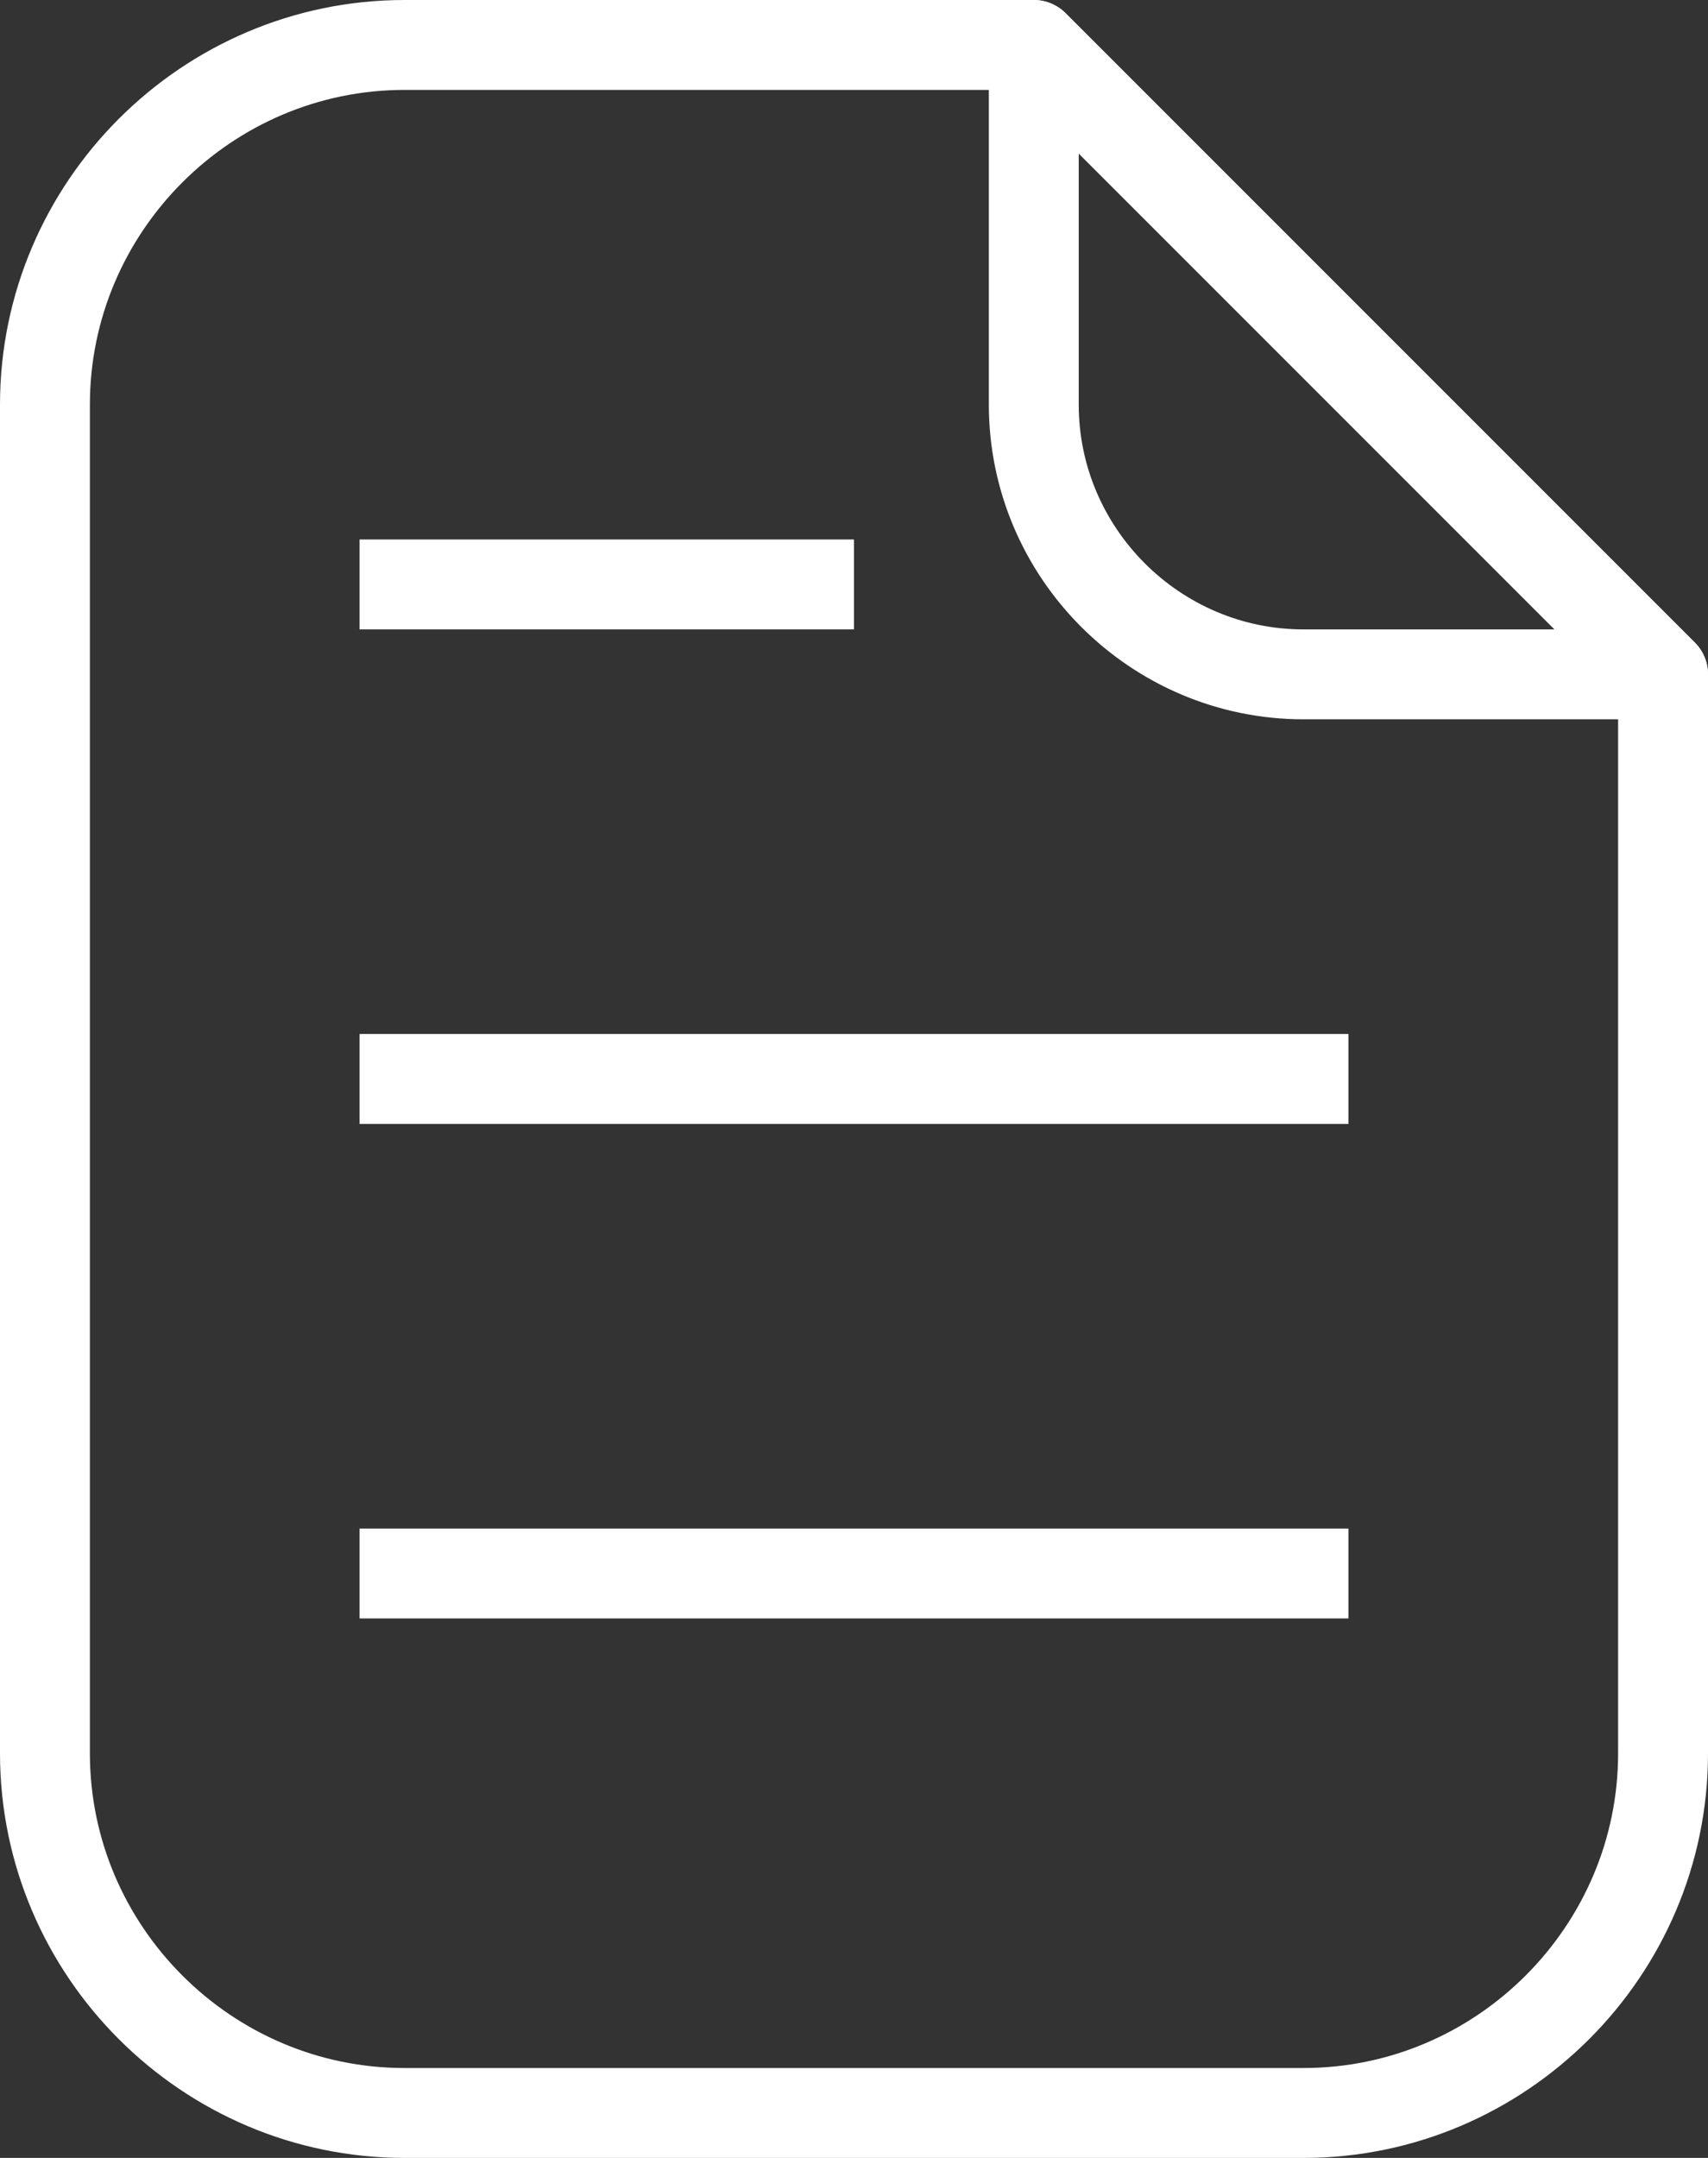
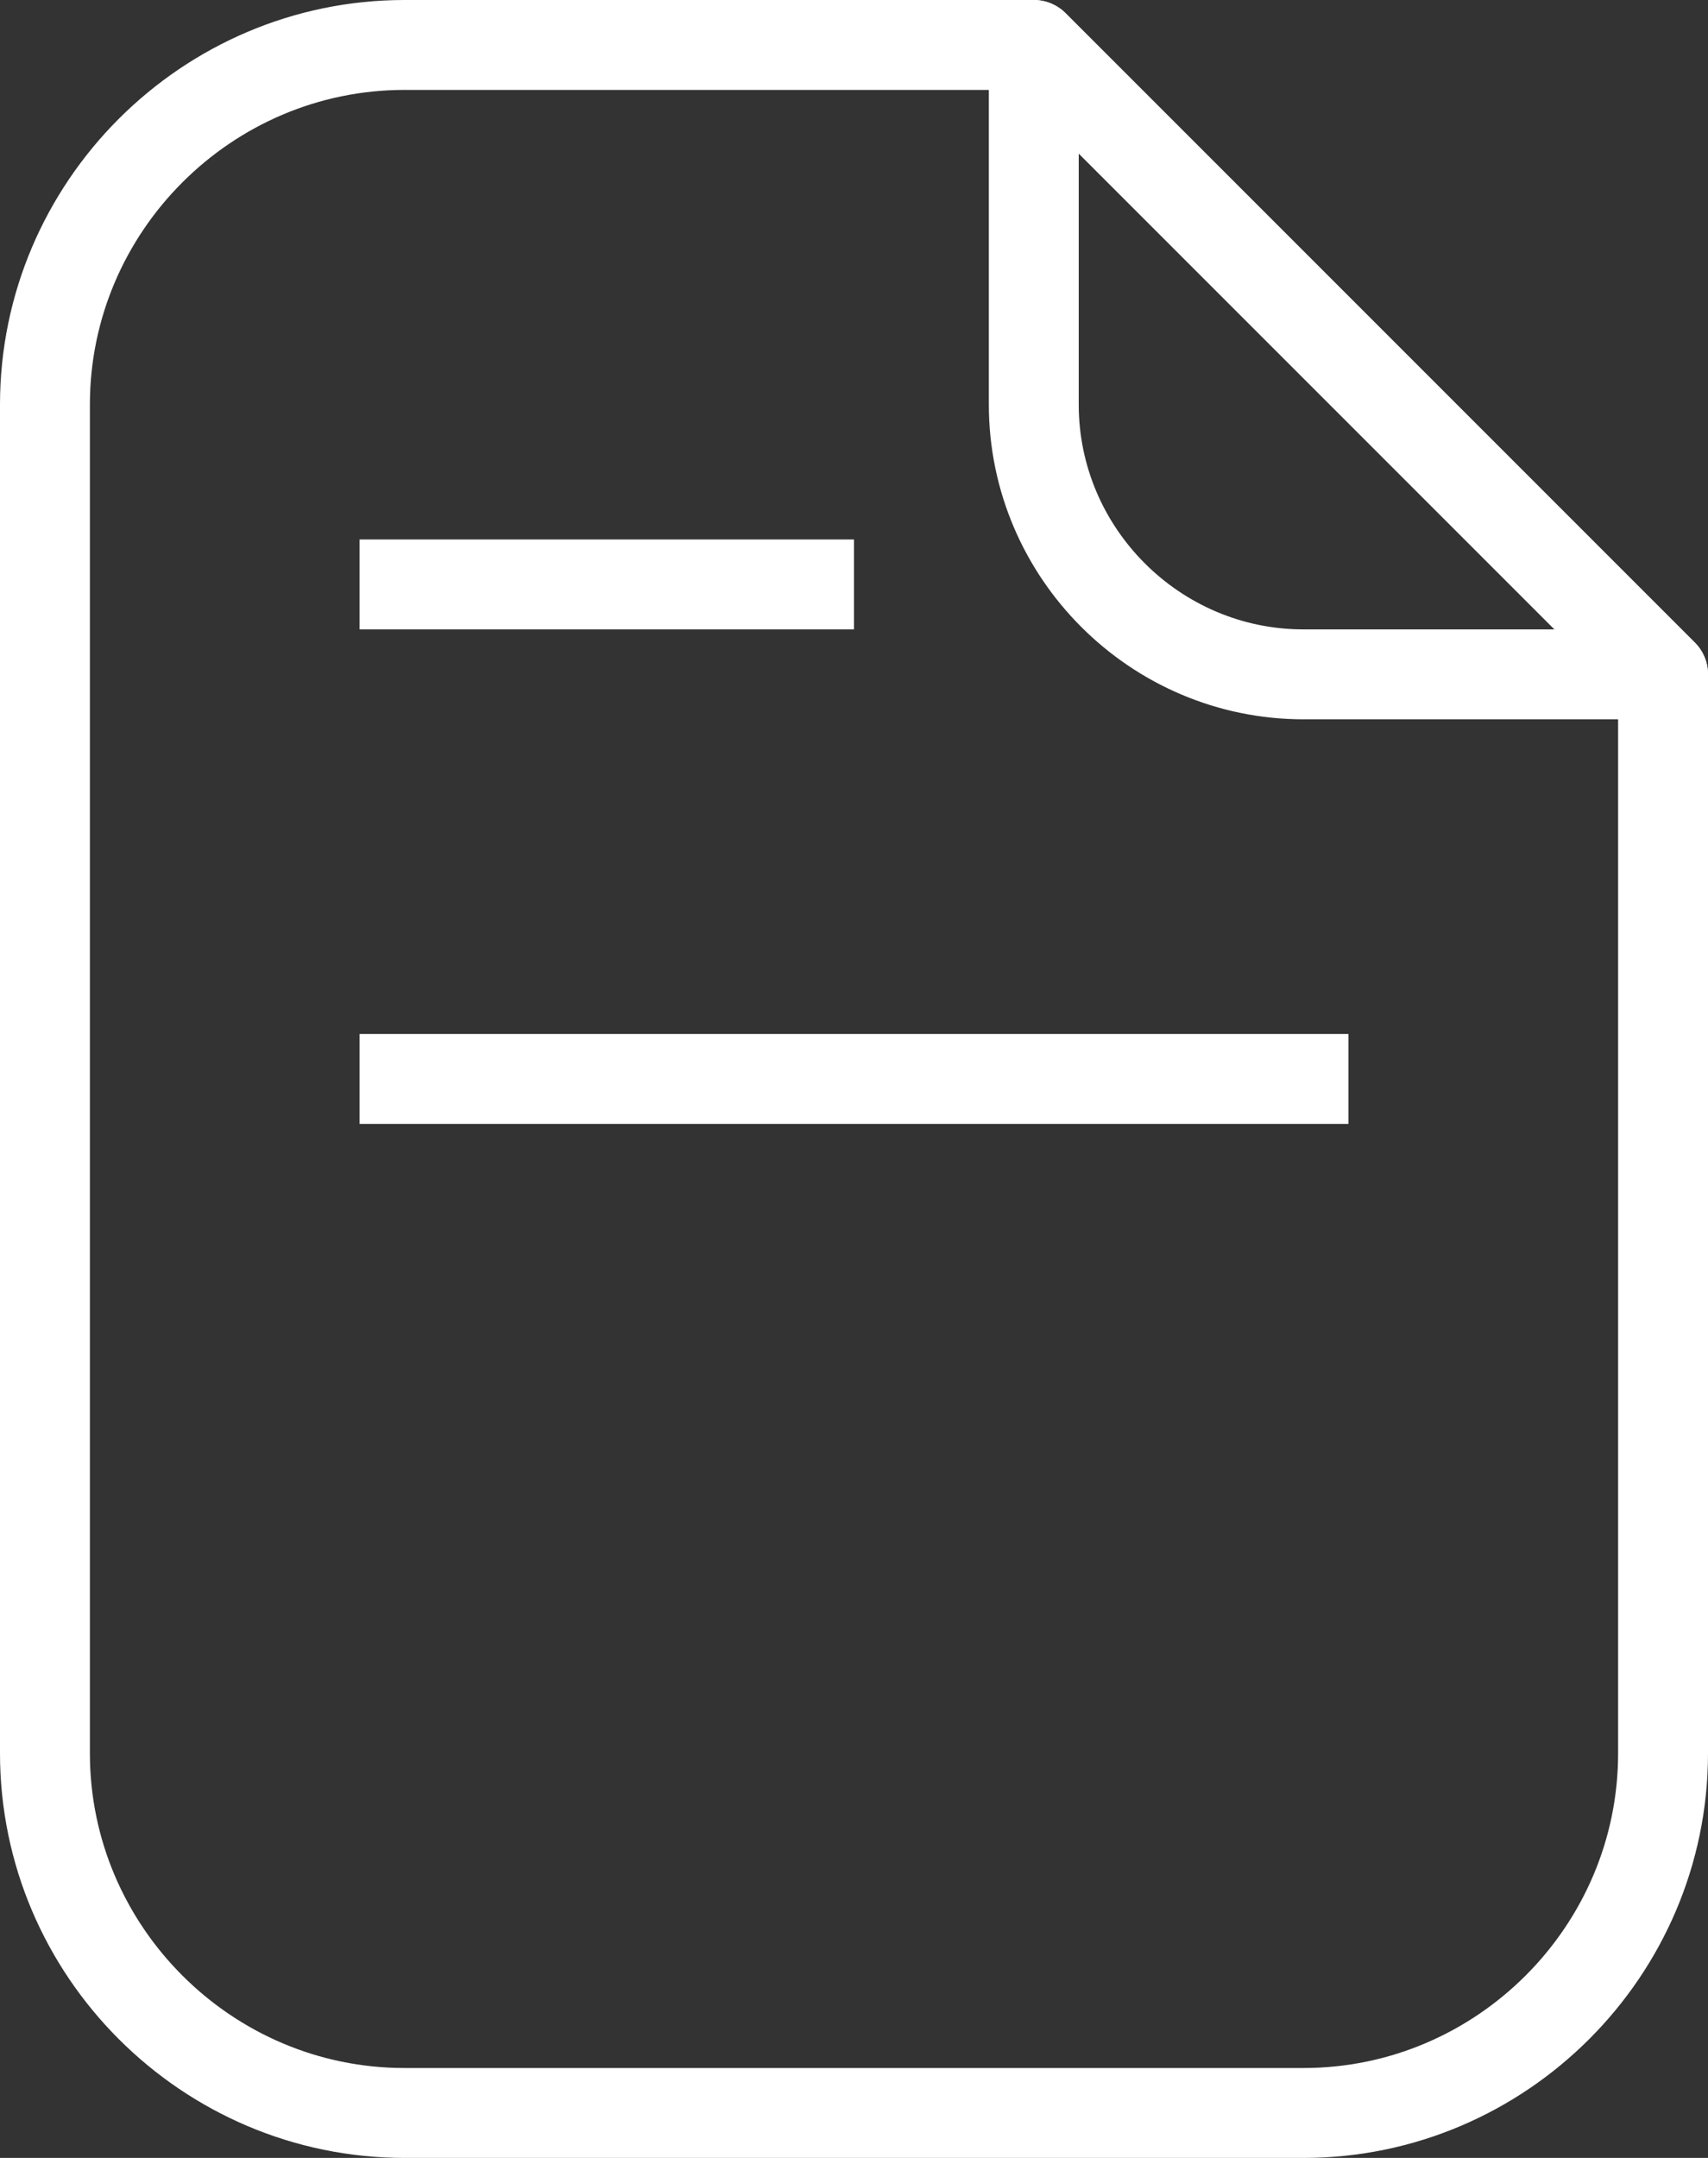
<svg xmlns="http://www.w3.org/2000/svg" version="1.1" id="_x3C_Layer_x3E_" x="0px" y="0px" viewBox="0 0 38 48" style="enable-background:new 0 0 38 48;" xml:space="preserve">
  <rect x="0" y="0" width="38" height="48" fill="#333333" stroke="none" />
  <style type="text/css">
	.st0{fill:none;stroke:#FFFFFF;stroke-width:2;stroke-linejoin:round;stroke-miterlimit:10;}
	.st1{fill:none;stroke:#FFFFFF;stroke-width:2;stroke-linecap:round;stroke-linejoin:round;stroke-miterlimit:10;}
</style>
  <g>
    <line class="st0" x1="8" y1="13" x2="19" y2="13" />
    <line class="st0" x1="8" y1="24" x2="30" y2="24" />
-     <line class="st0" x1="8" y1="35" x2="30" y2="35" />
  </g>
  <g>
    <path class="st0" d="M23,1H9C4.6,1,1,4.6,1,9v30c0,4.4,3.6,8,8,8h20c4.4,0,8-3.6,8-8V15L23,1z" />
    <path class="st1" d="M23,1v8c0,3.3,2.7,6,6,6h8L23,1z" />
  </g>
</svg>